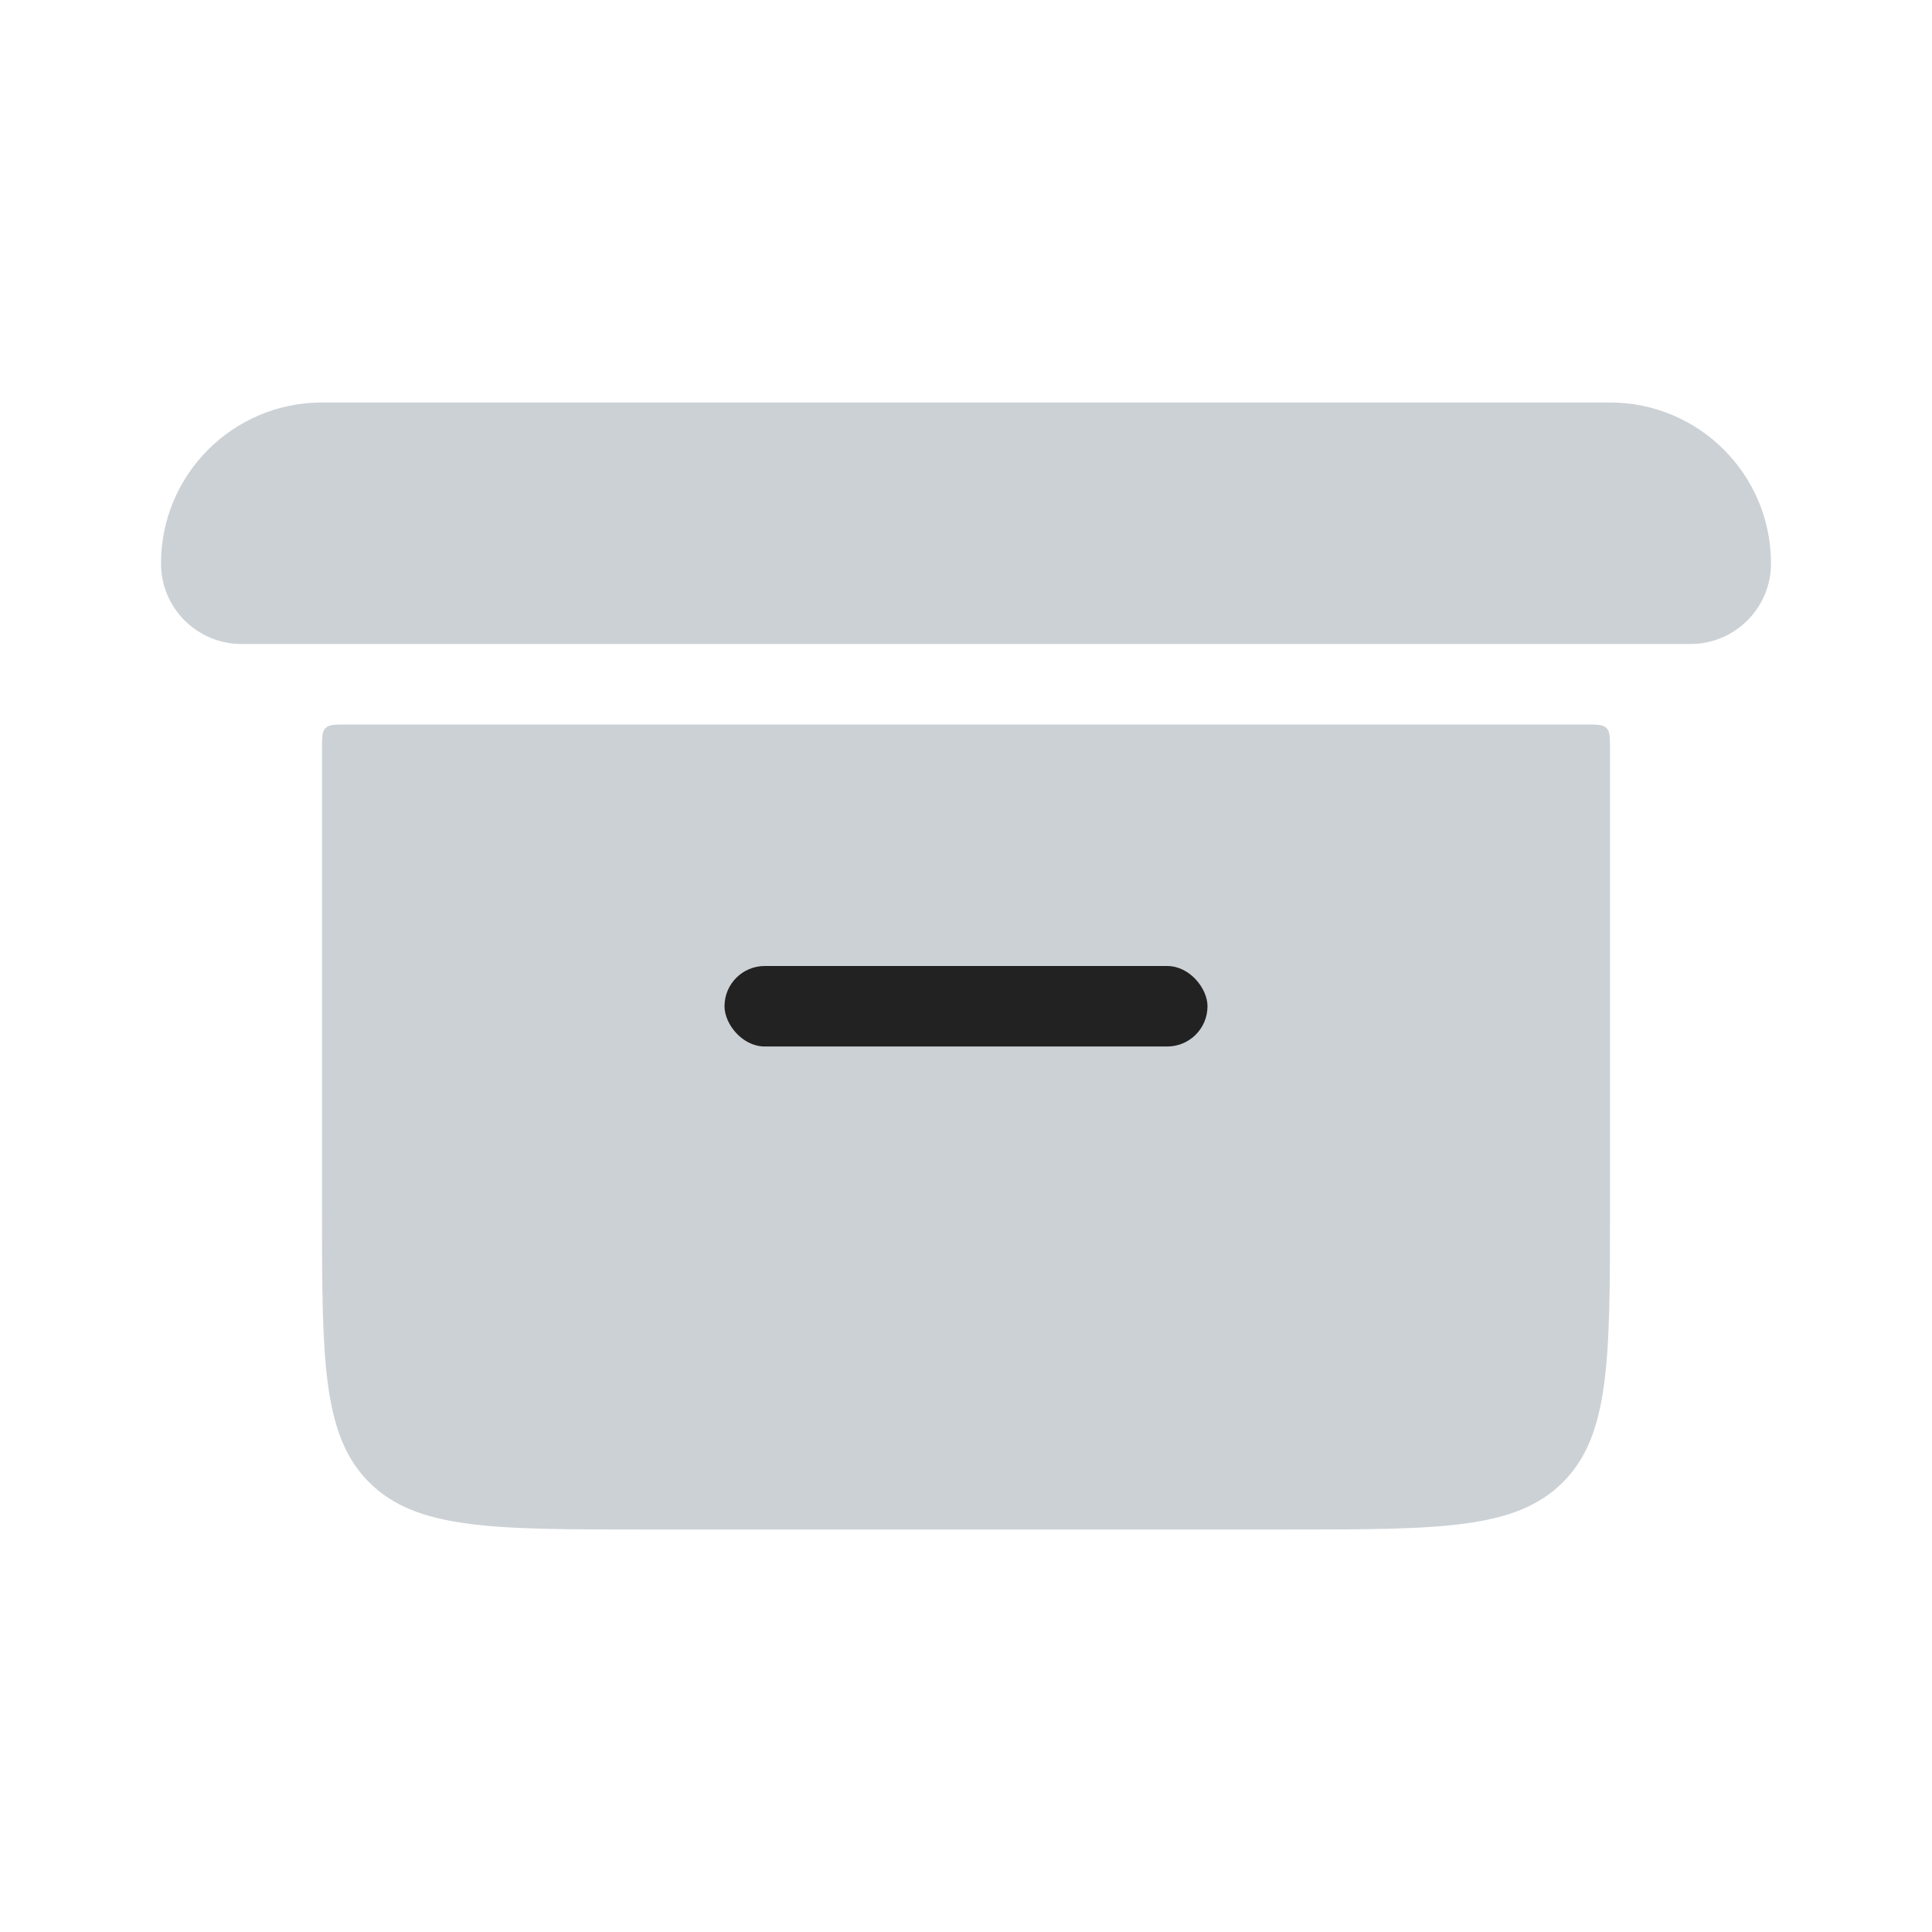
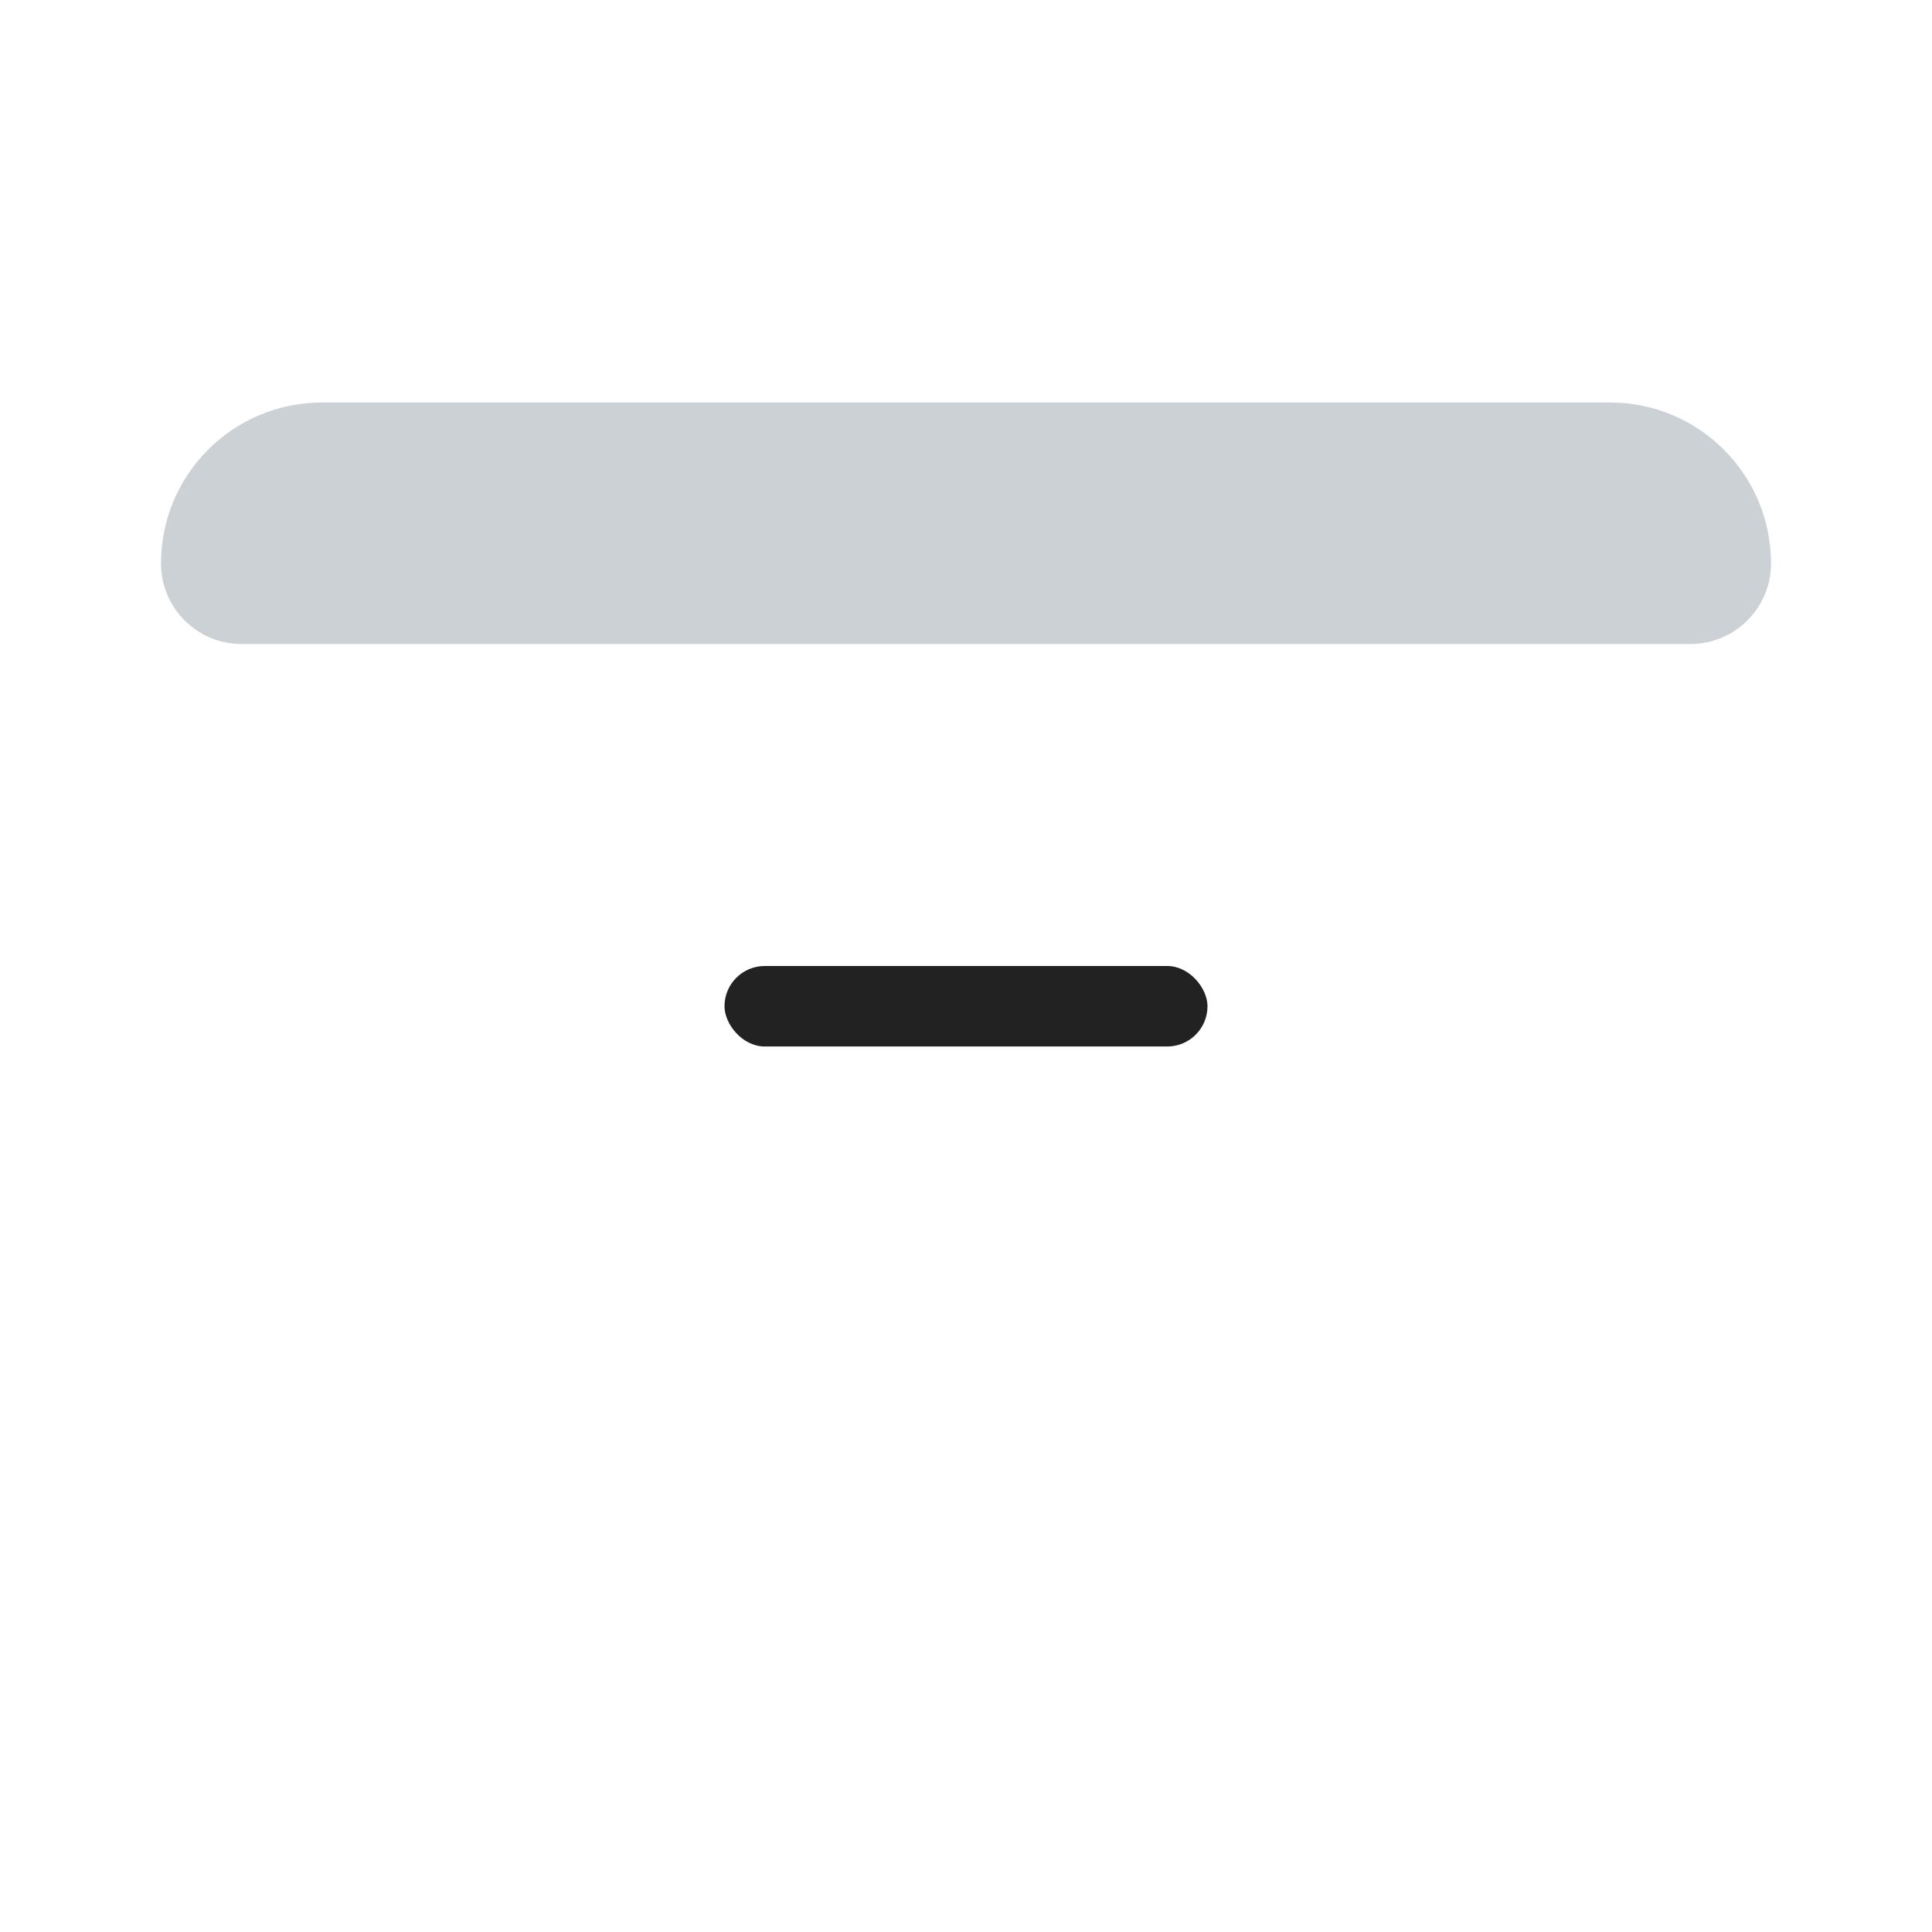
<svg xmlns="http://www.w3.org/2000/svg" width="800px" height="800px" viewBox="0 0 24 24" fill="none">
-   <path d="M4 9.3C4 9.159 4 9.088 4.044 9.044C4.088 9 4.159 9 4.3 9H19.7C19.841 9 19.912 9 19.956 9.044C20 9.088 20 9.159 20 9.3V15C20 16.886 20 17.828 19.414 18.414C18.828 19 17.886 19 16 19H8C6.114 19 5.172 19 4.586 18.414C4 17.828 4 16.886 4 15V9.3Z" fill="#2A4157" fill-opacity="0.24" />
  <path d="M2 7C2 5.895 2.895 5 4 5H20C21.105 5 22 5.895 22 7C22 7.552 21.552 8 21 8H3C2.448 8 2 7.552 2 7Z" fill="#2A4157" fill-opacity="0.24" />
  <rect x="9" y="12" width="6" height="1" rx="0.5" fill="#222222" />
</svg>